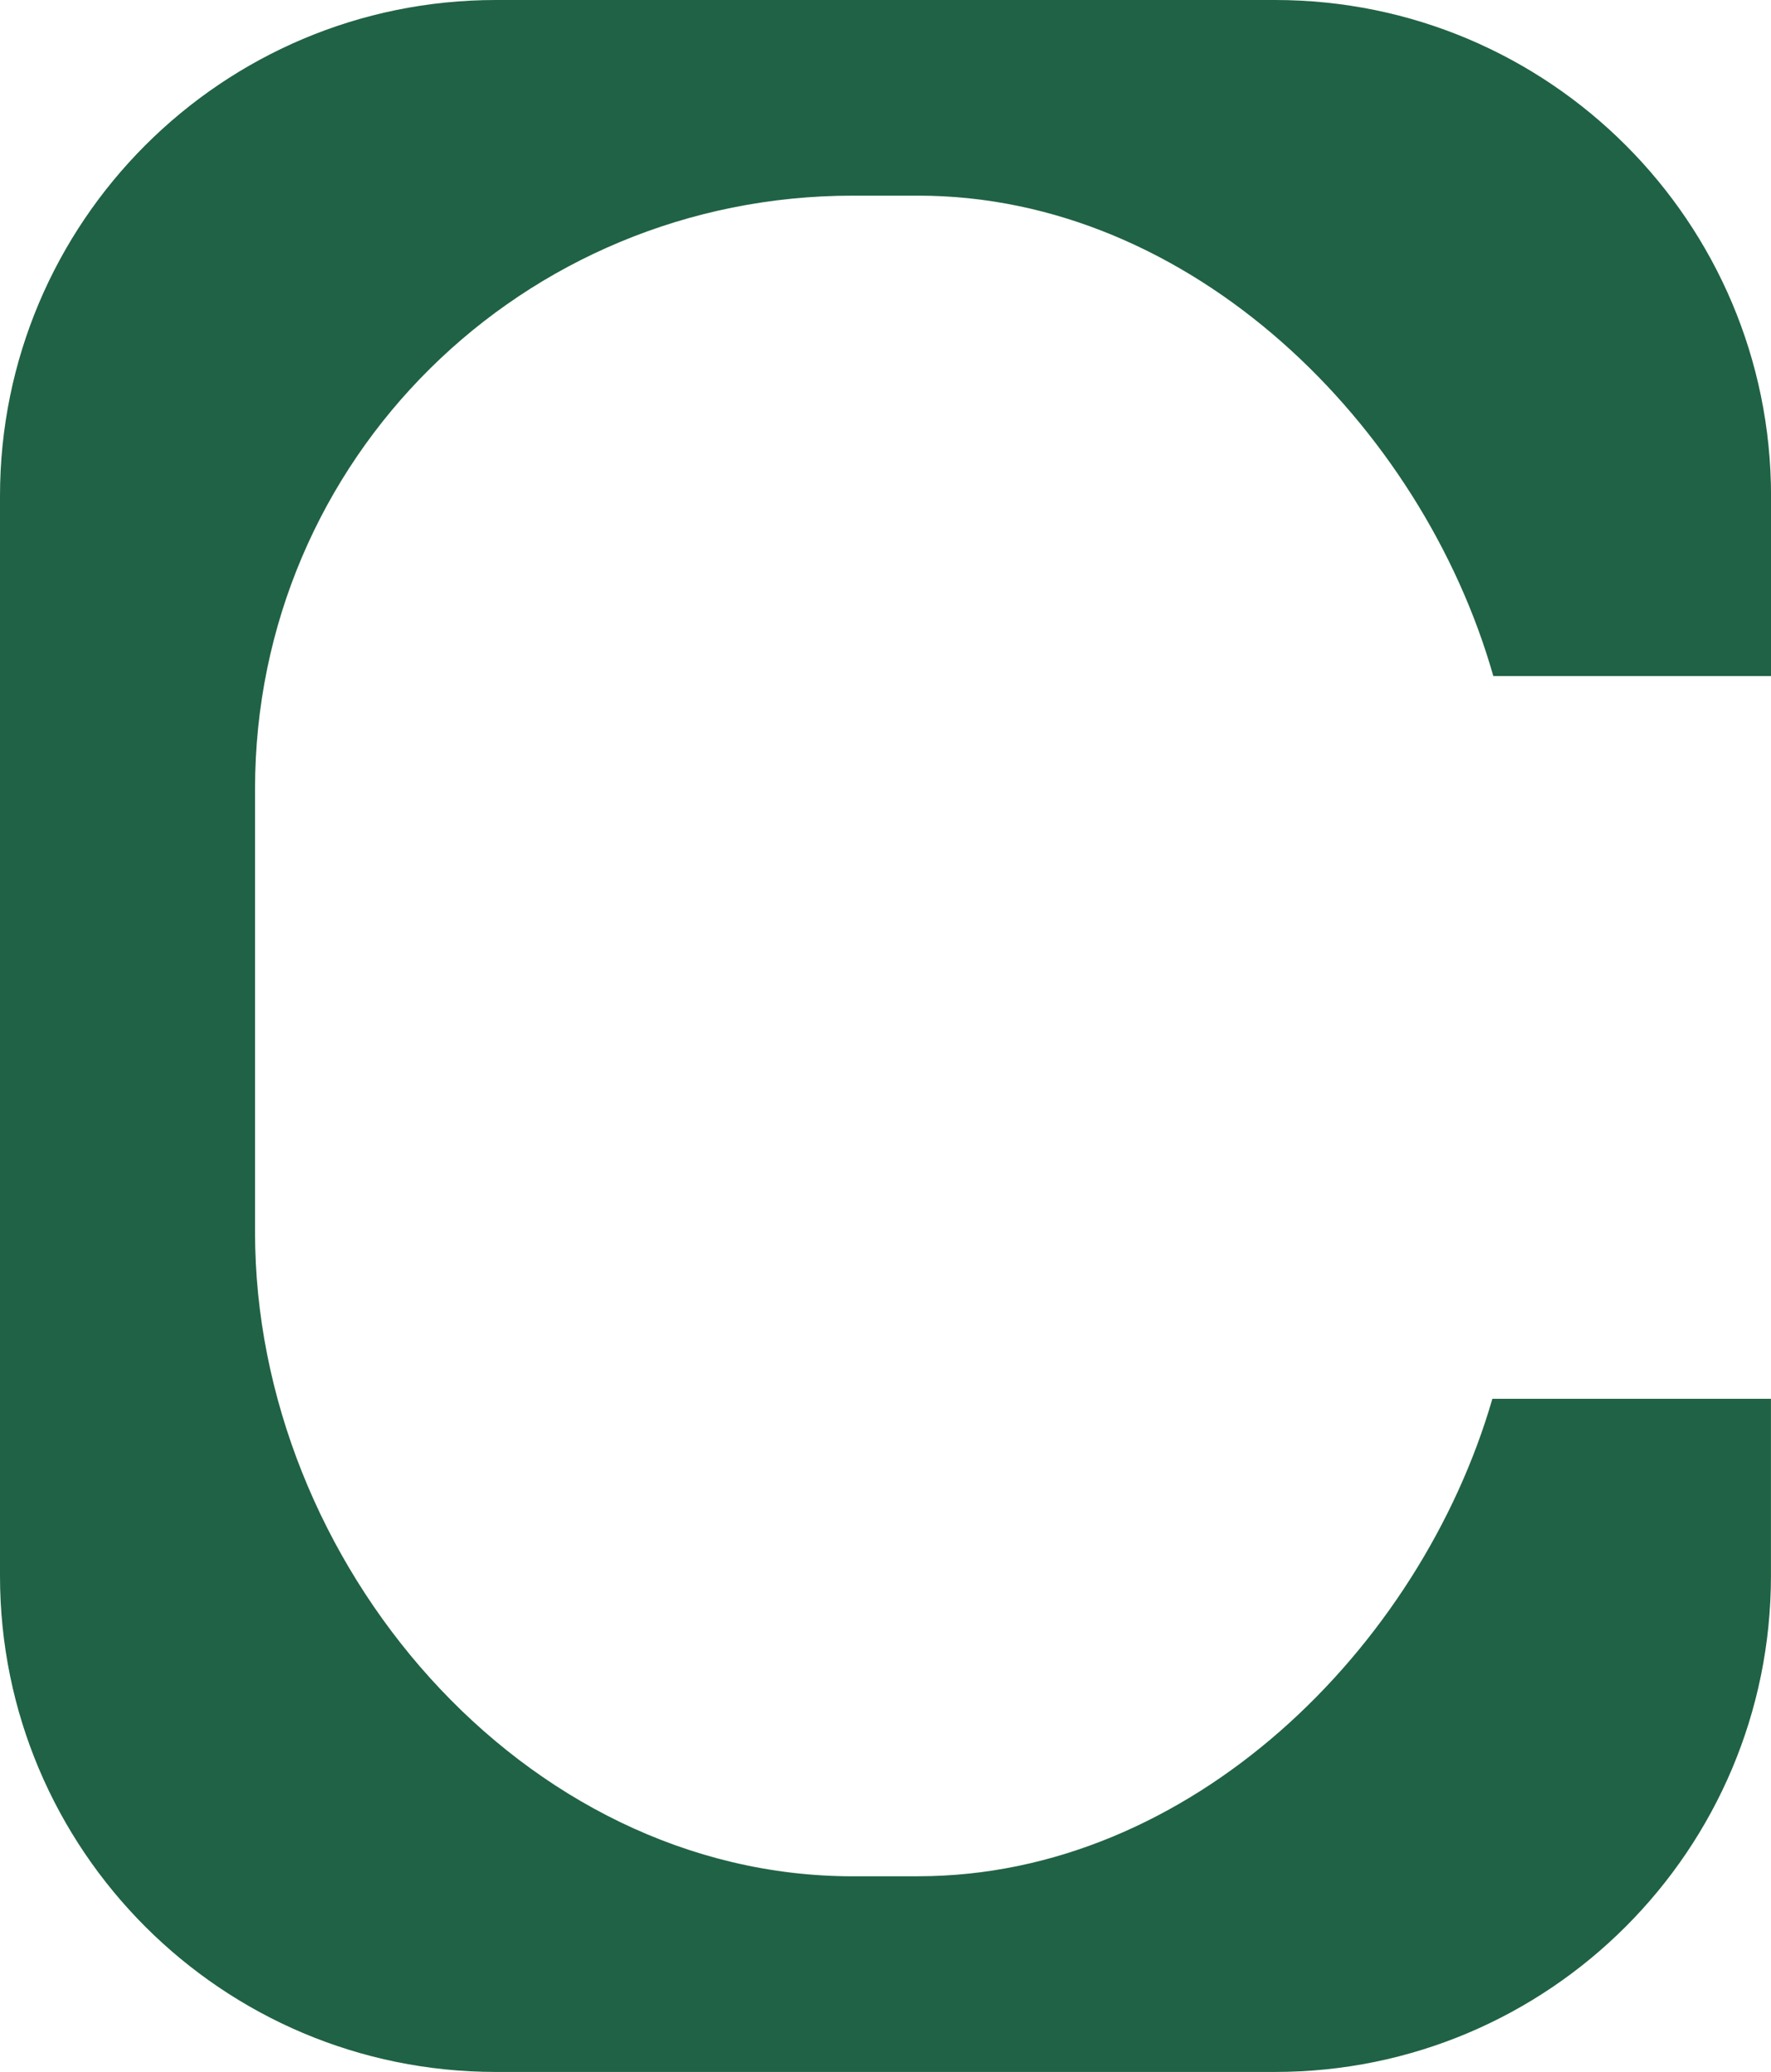
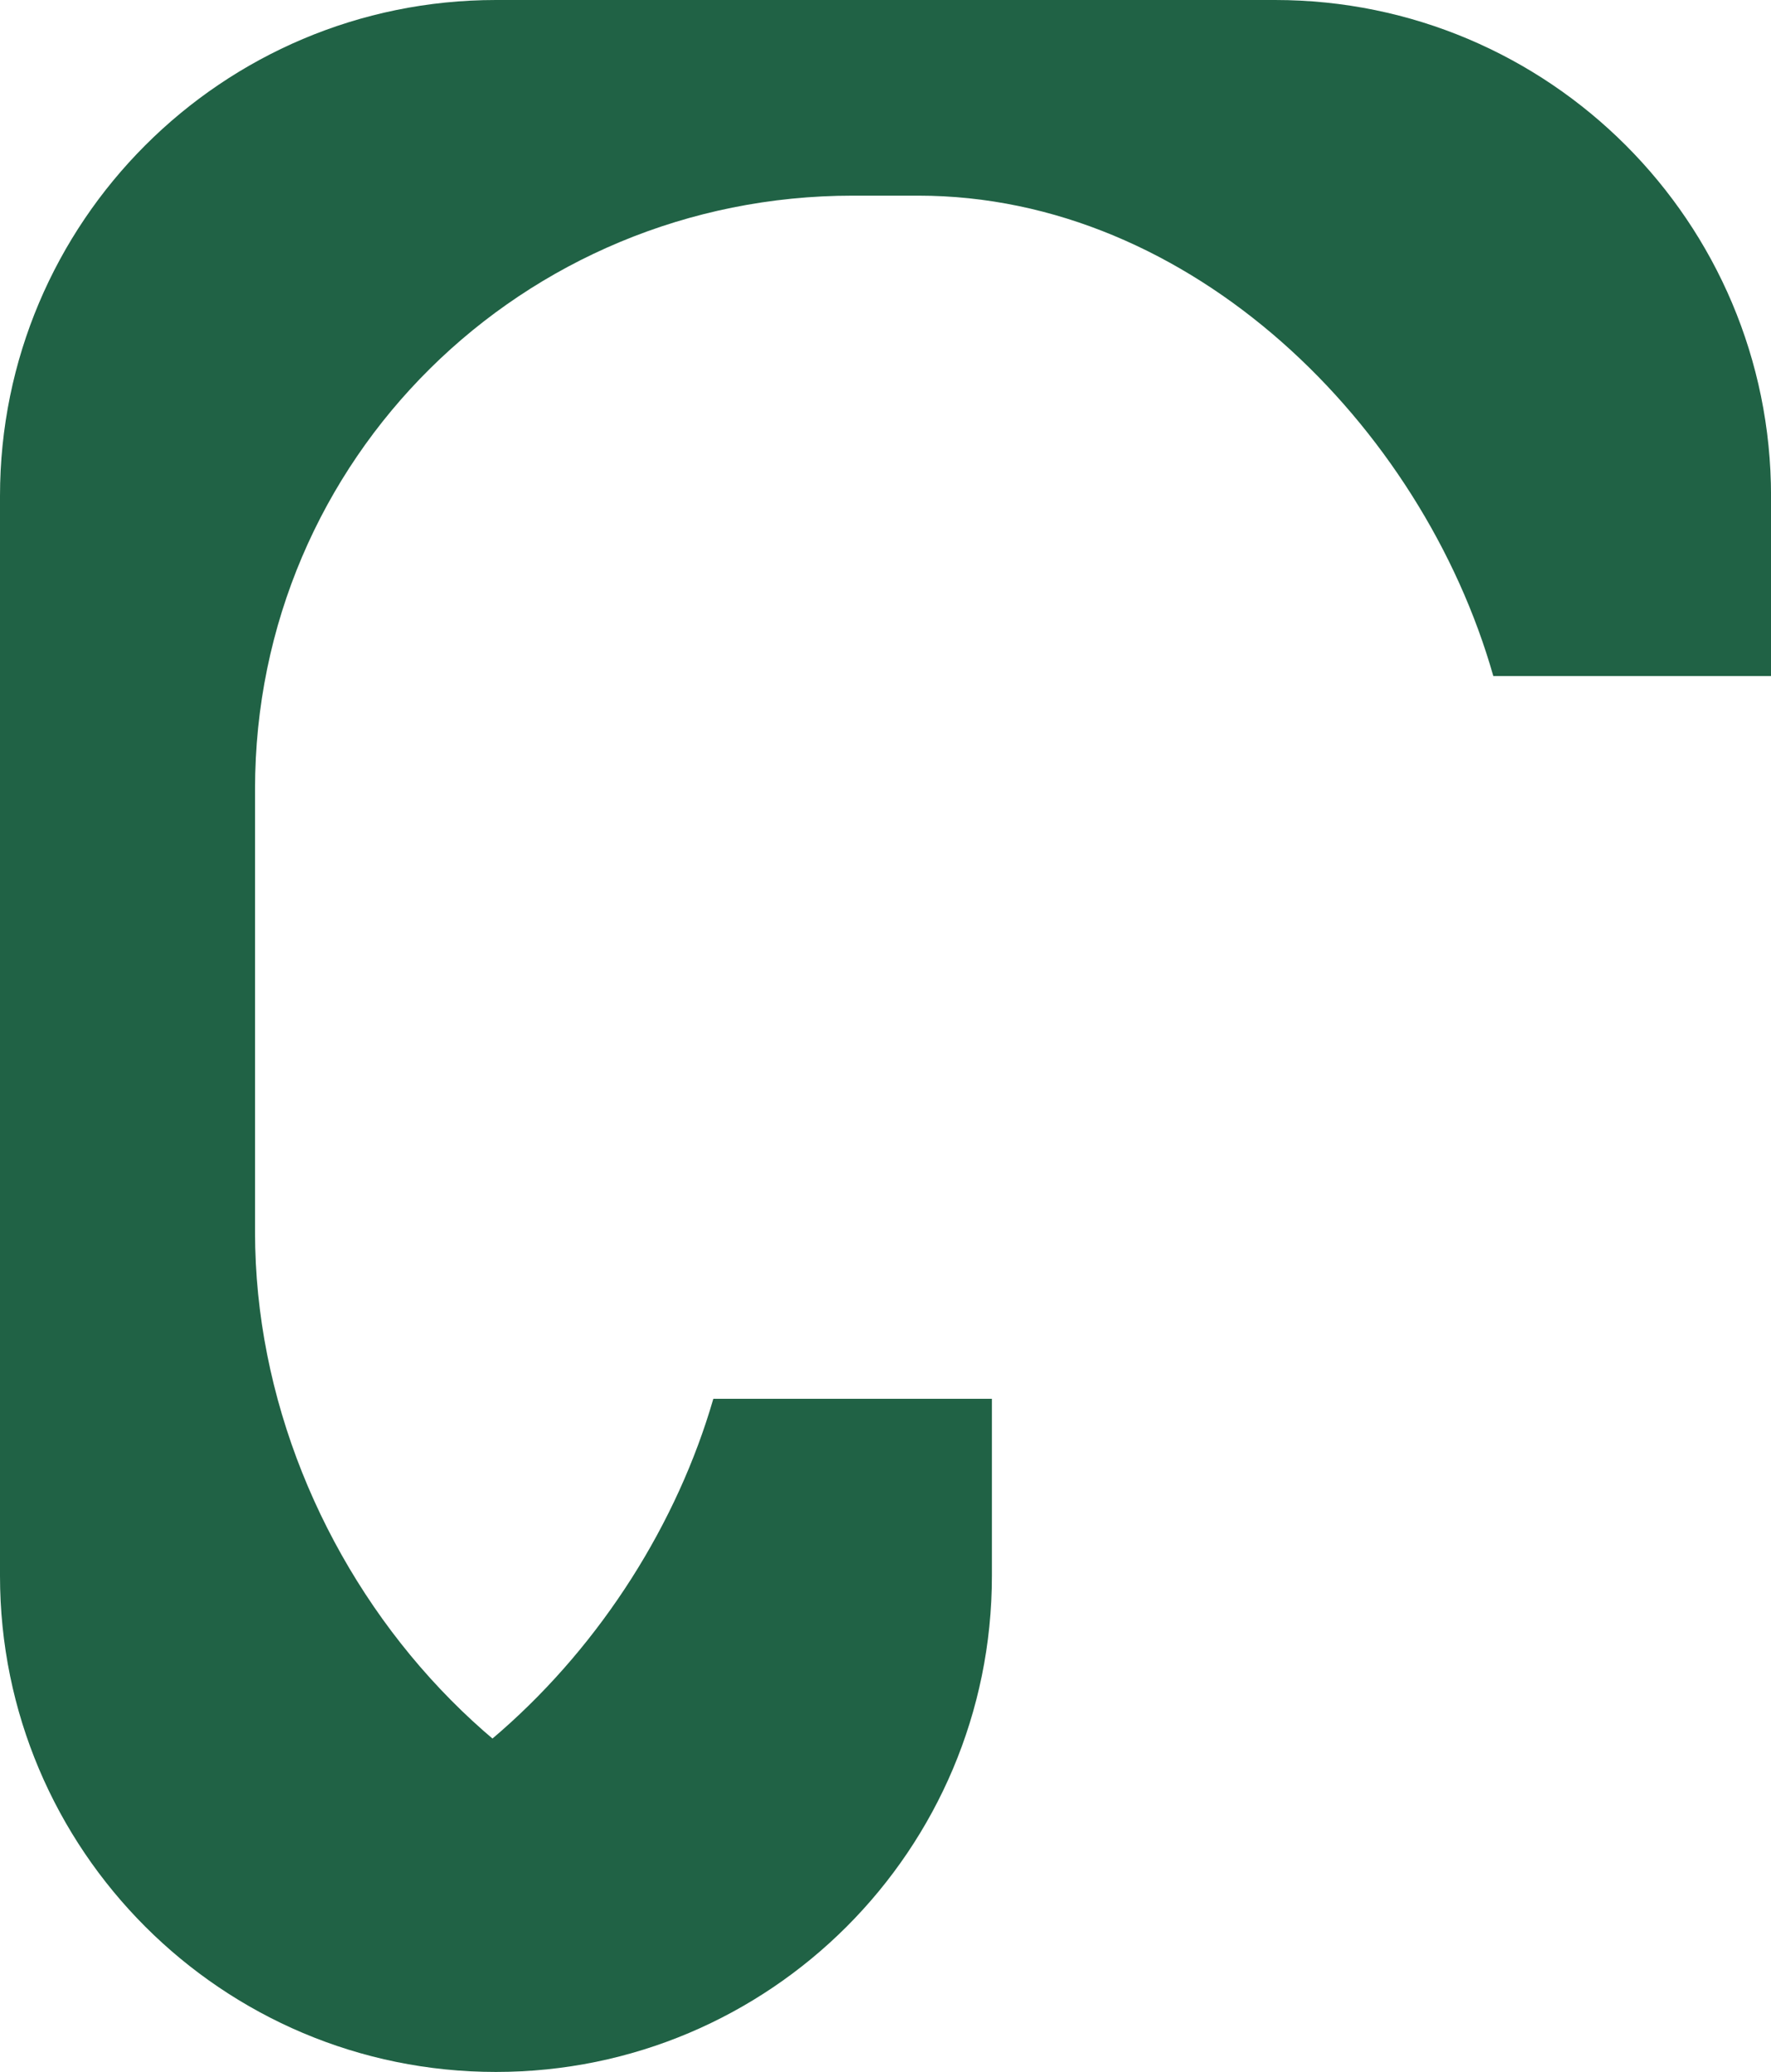
<svg xmlns="http://www.w3.org/2000/svg" viewBox="0 0 383.73 448.81" data-name="Capa 2" id="Capa_2">
  <defs>
    <style>
      .cls-1 {
        fill: #206245;
      }
    </style>
  </defs>
  <g data-name="Capa 1" id="Capa_1-2">
-     <path d="M198.96,406.42h-14.18c-71.53,0-129.52-67.99-129.52-139.52v-95.99c0-71.53,57.99-128.53,129.52-128.53h14.18c59.23,0,109.17,49.76,124.6,104.05h60.18v-38.97c0-59.35-48.11-107.46-107.46-107.46H107.46C48.11,0,0,48.11,0,107.46v233.88c0,59.35,48.11,107.46,107.46,107.46h168.8c59.35,0,107.46-48.11,107.46-107.46v-38.35h-60.36c-15.63,53.96-65.41,103.42-124.41,103.42Z" class="cls-1" />
+     <path d="M198.96,406.42h-14.18c-71.53,0-129.52-67.99-129.52-139.52v-95.99c0-71.53,57.99-128.53,129.52-128.53h14.18c59.23,0,109.17,49.76,124.6,104.05h60.18v-38.97c0-59.35-48.11-107.46-107.46-107.46H107.46C48.11,0,0,48.11,0,107.46v233.88c0,59.35,48.11,107.46,107.46,107.46c59.35,0,107.46-48.11,107.46-107.46v-38.35h-60.36c-15.63,53.96-65.41,103.42-124.41,103.42Z" class="cls-1" />
  </g>
</svg>